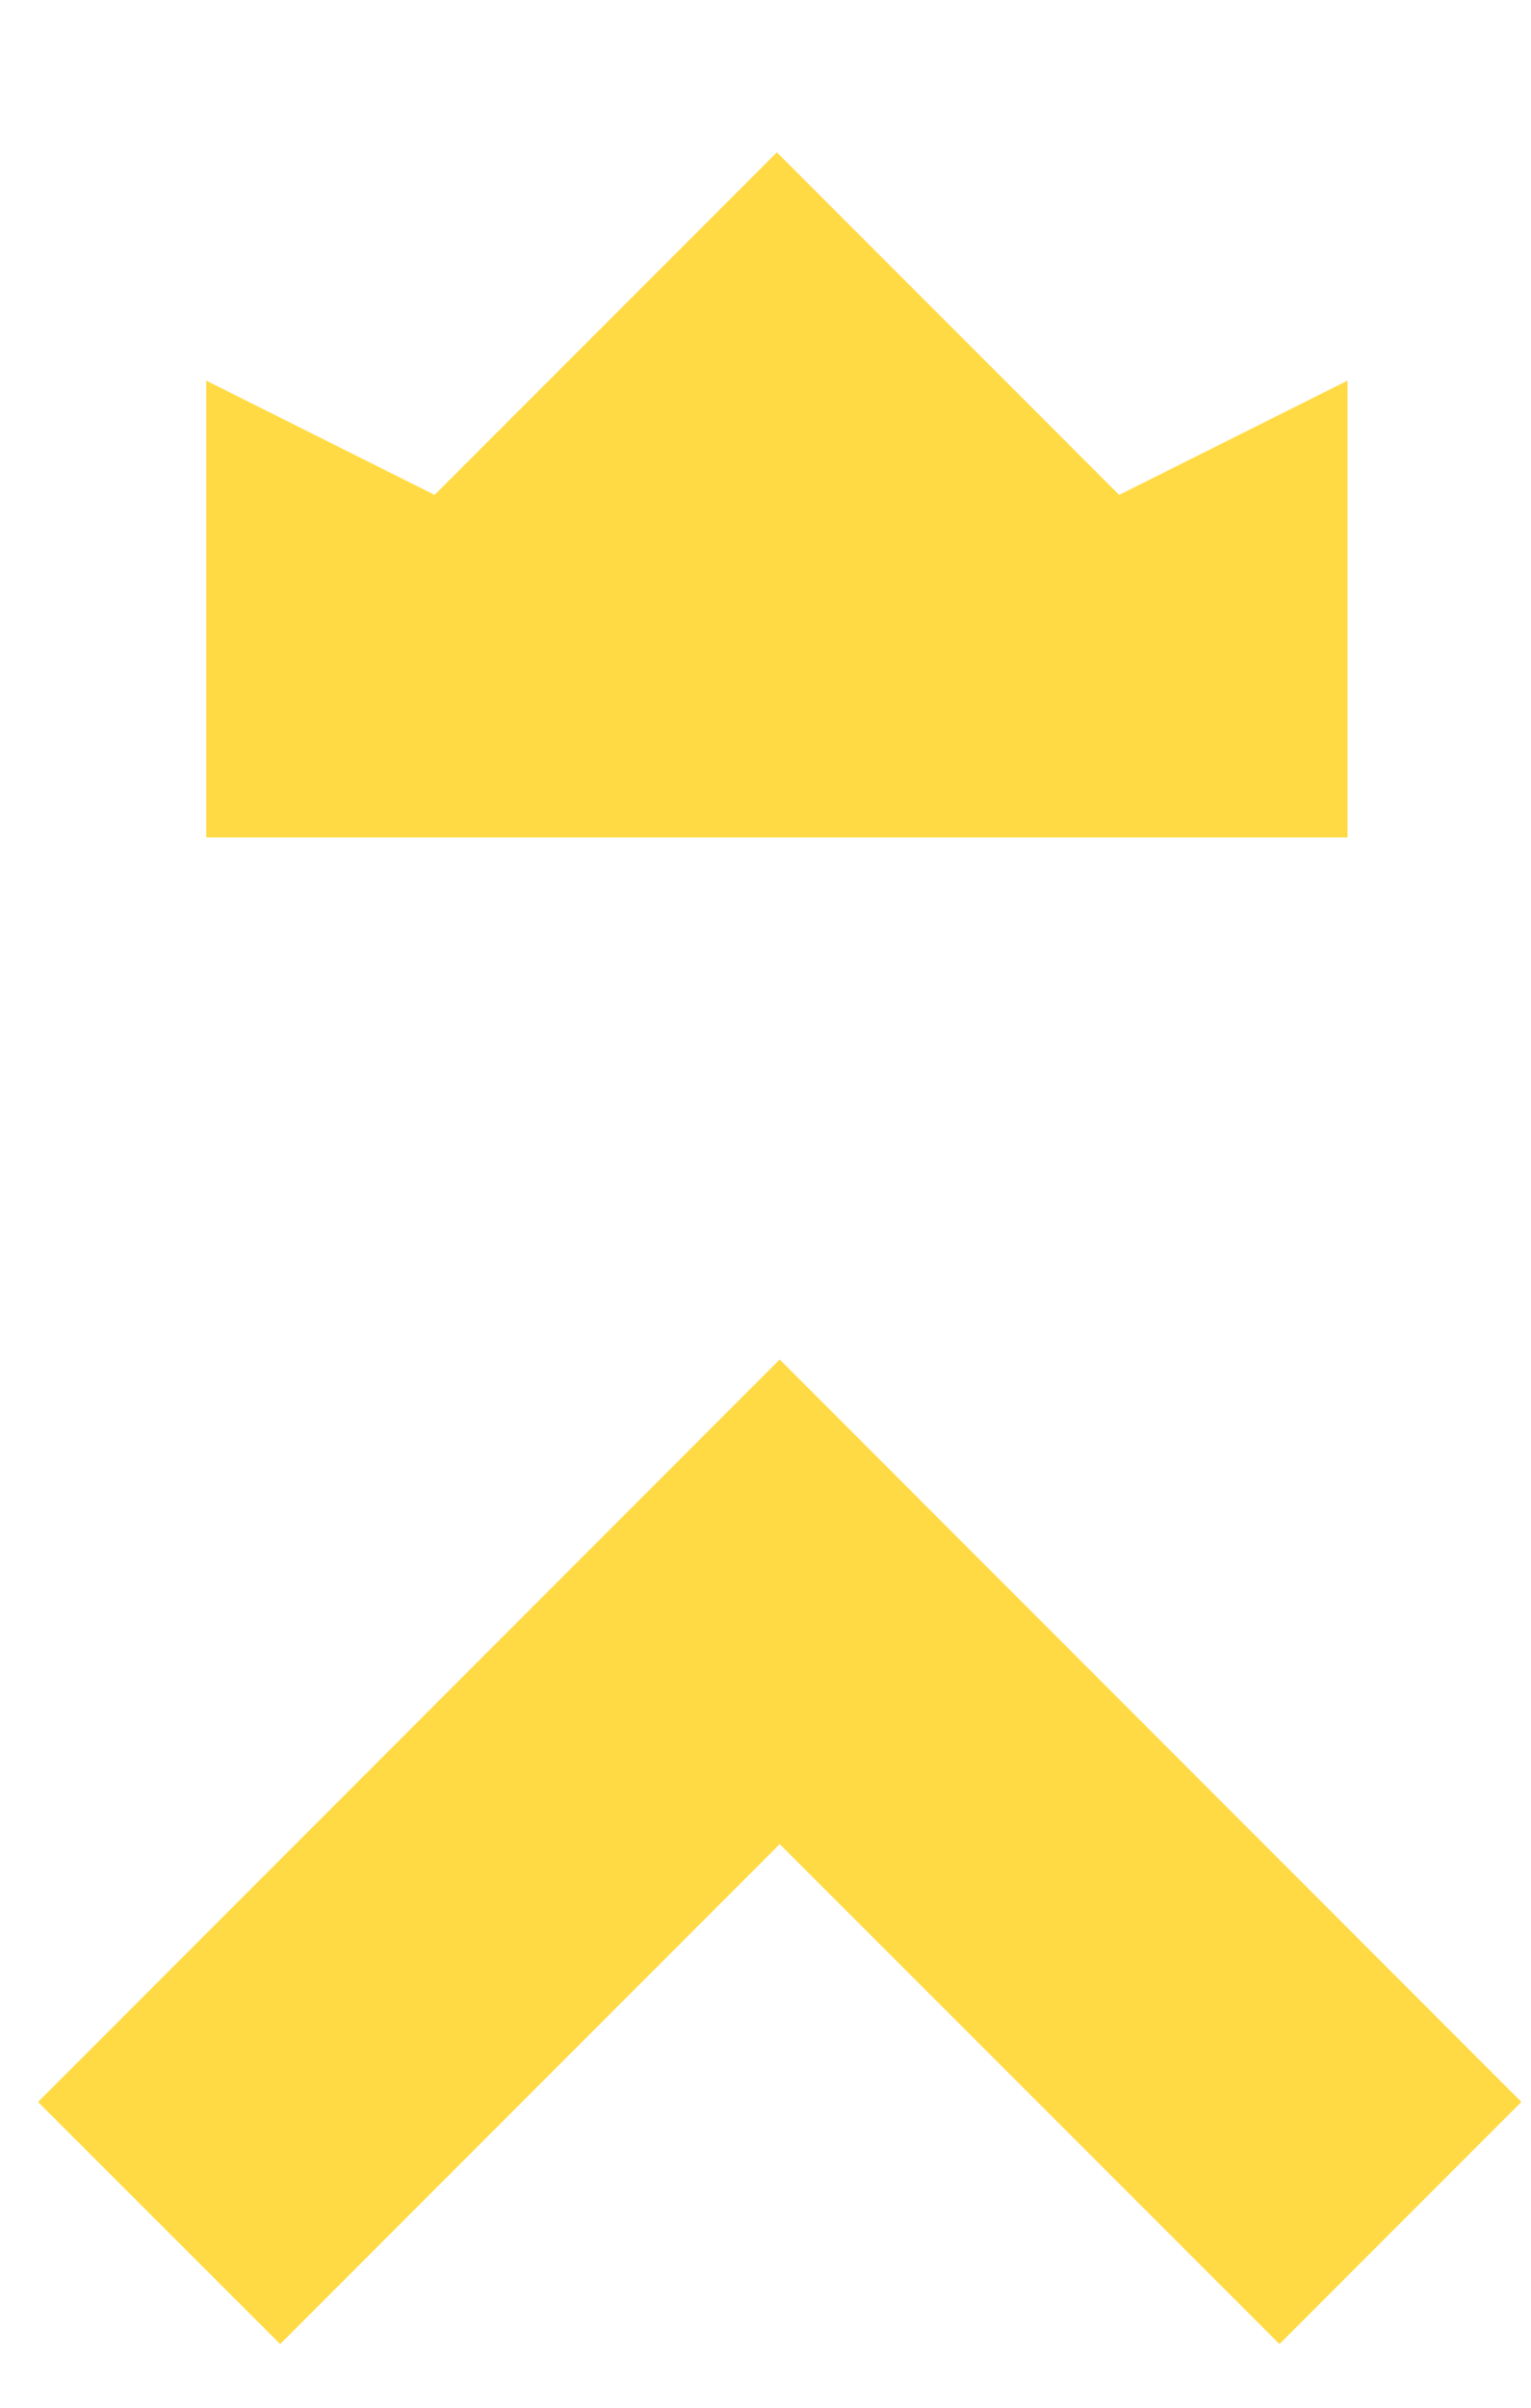
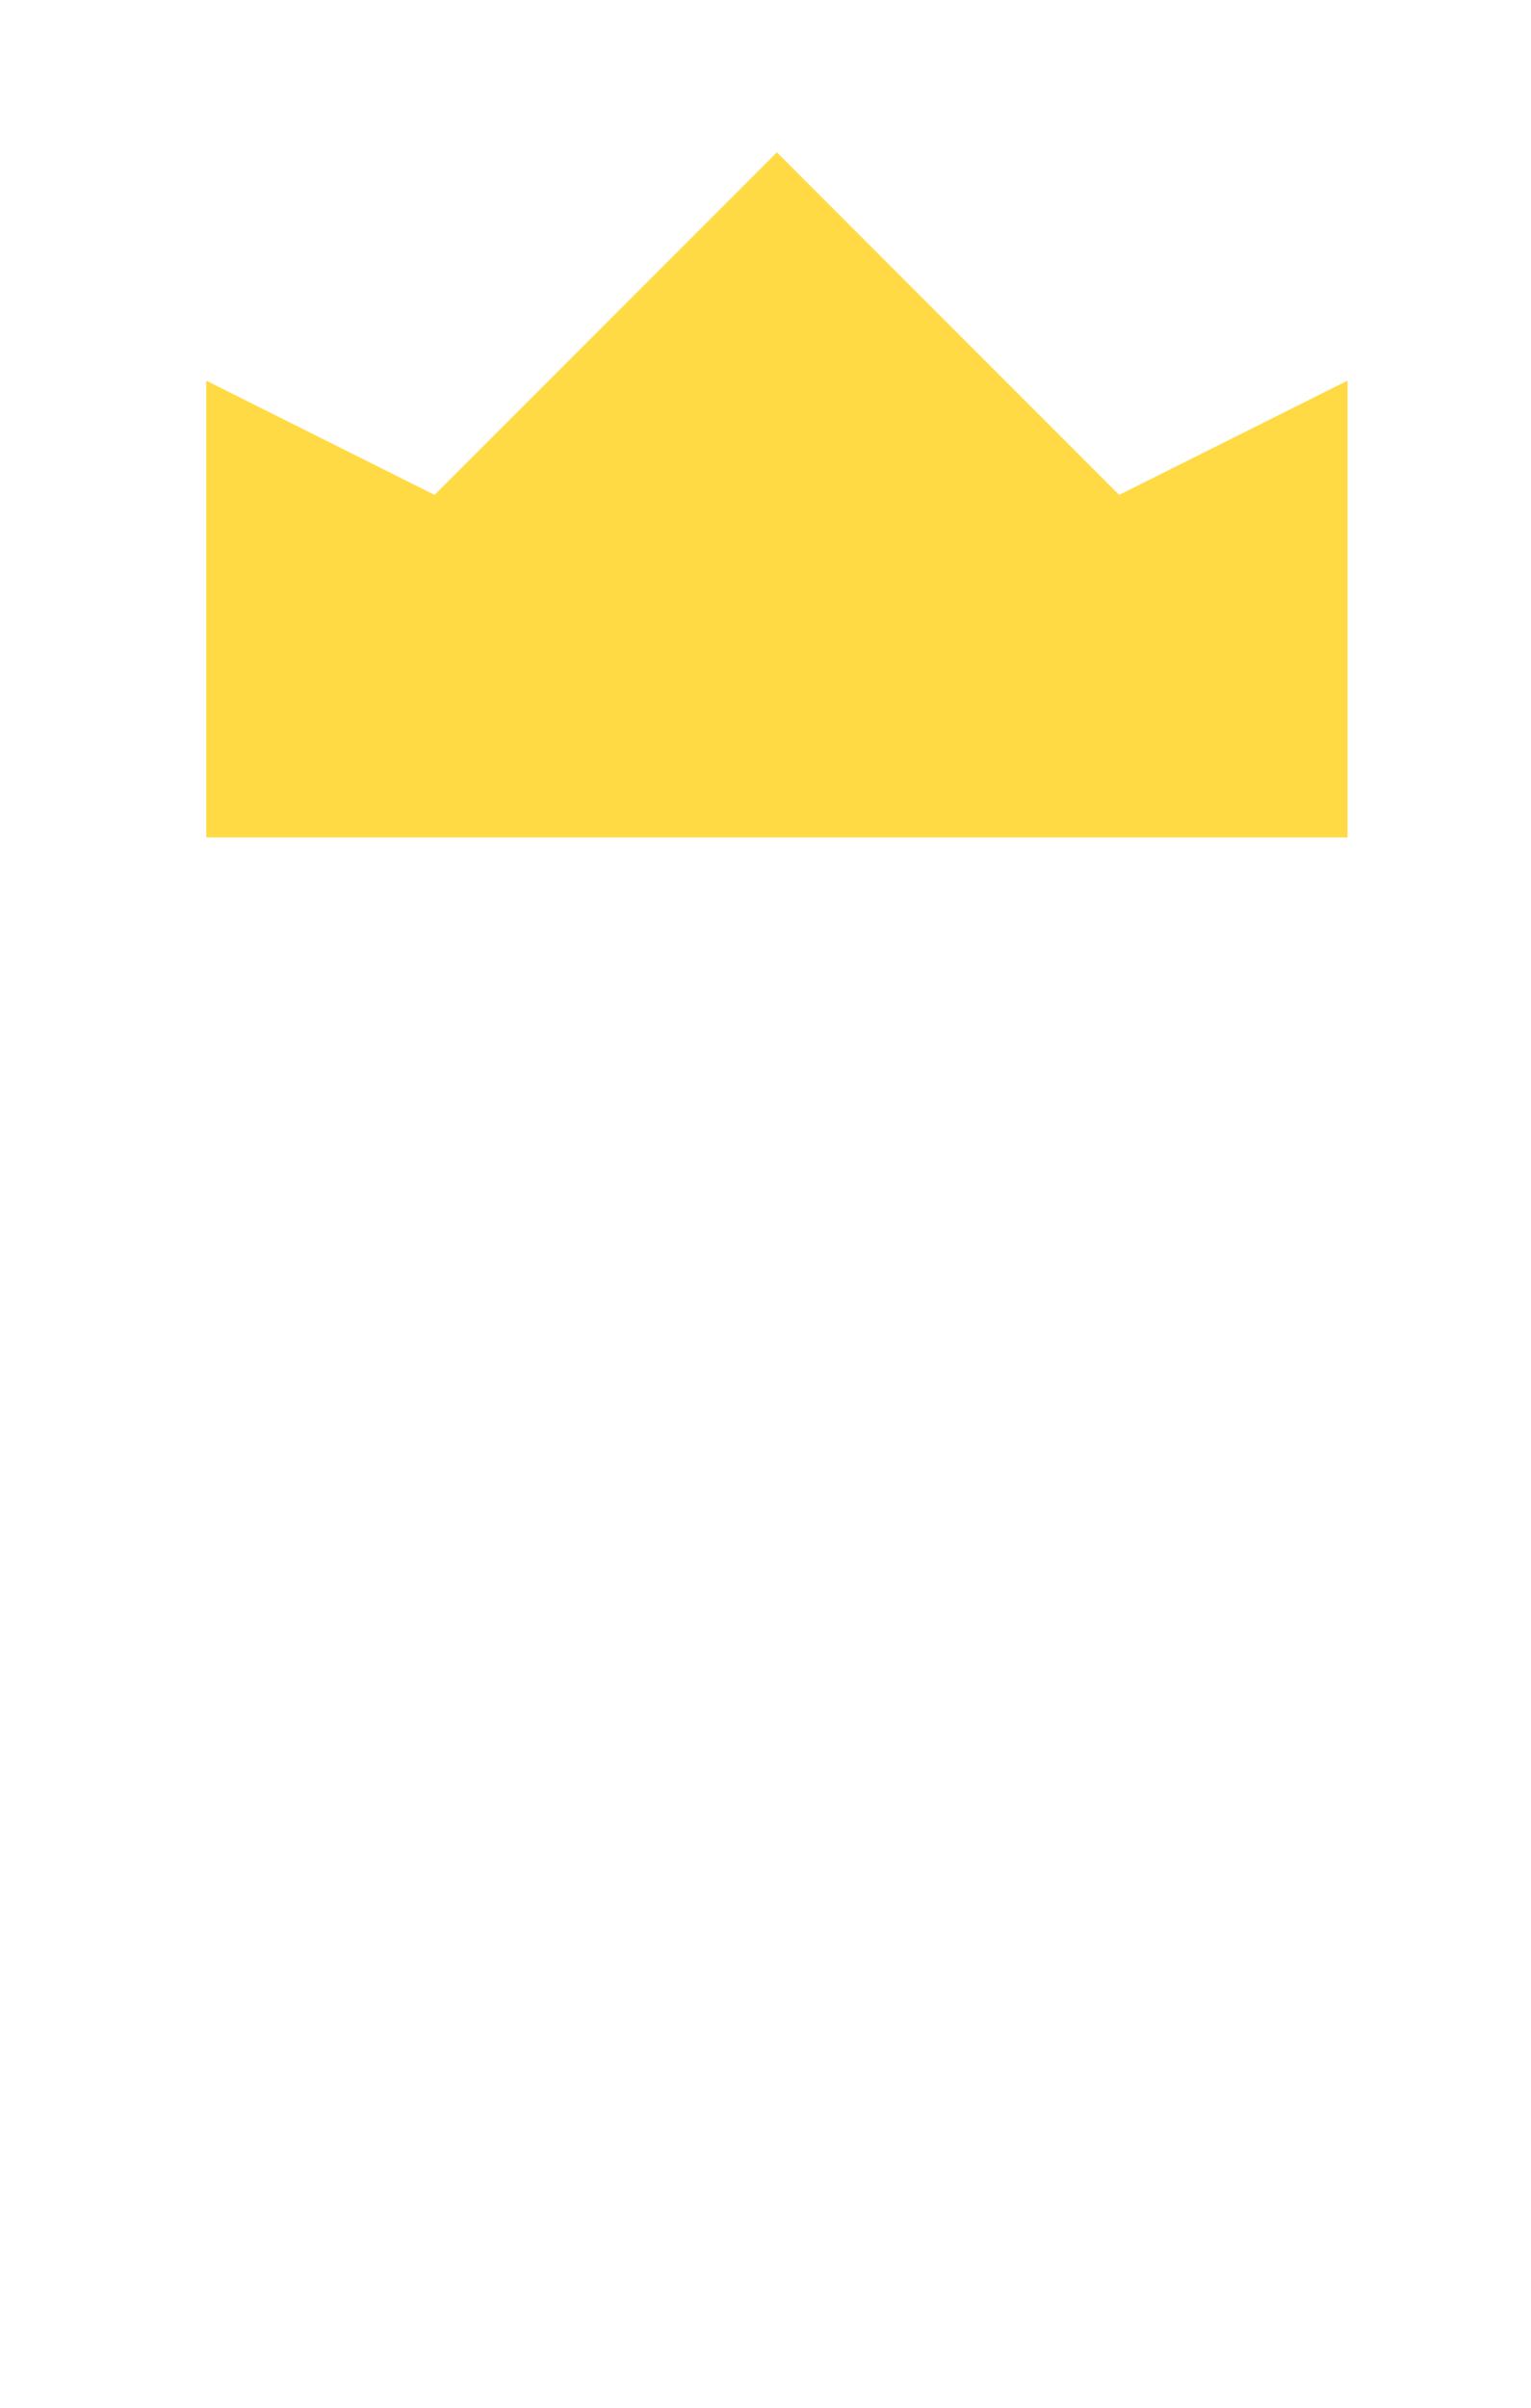
<svg xmlns="http://www.w3.org/2000/svg" width="7" height="11" viewBox="0 0 7 11" fill="none">
  <path d="M0.943 3.826H6.161V1.739L5.117 2.261L3.552 0.696L1.987 2.261L0.943 1.739V3.826Z" fill="#FFDA44" />
-   <path d="M6.956 9.603L3.565 6.211L0.174 9.603L1.281 10.709L3.565 8.425L5.85 10.709L6.956 9.603Z" fill="#FFDA44" />
</svg>